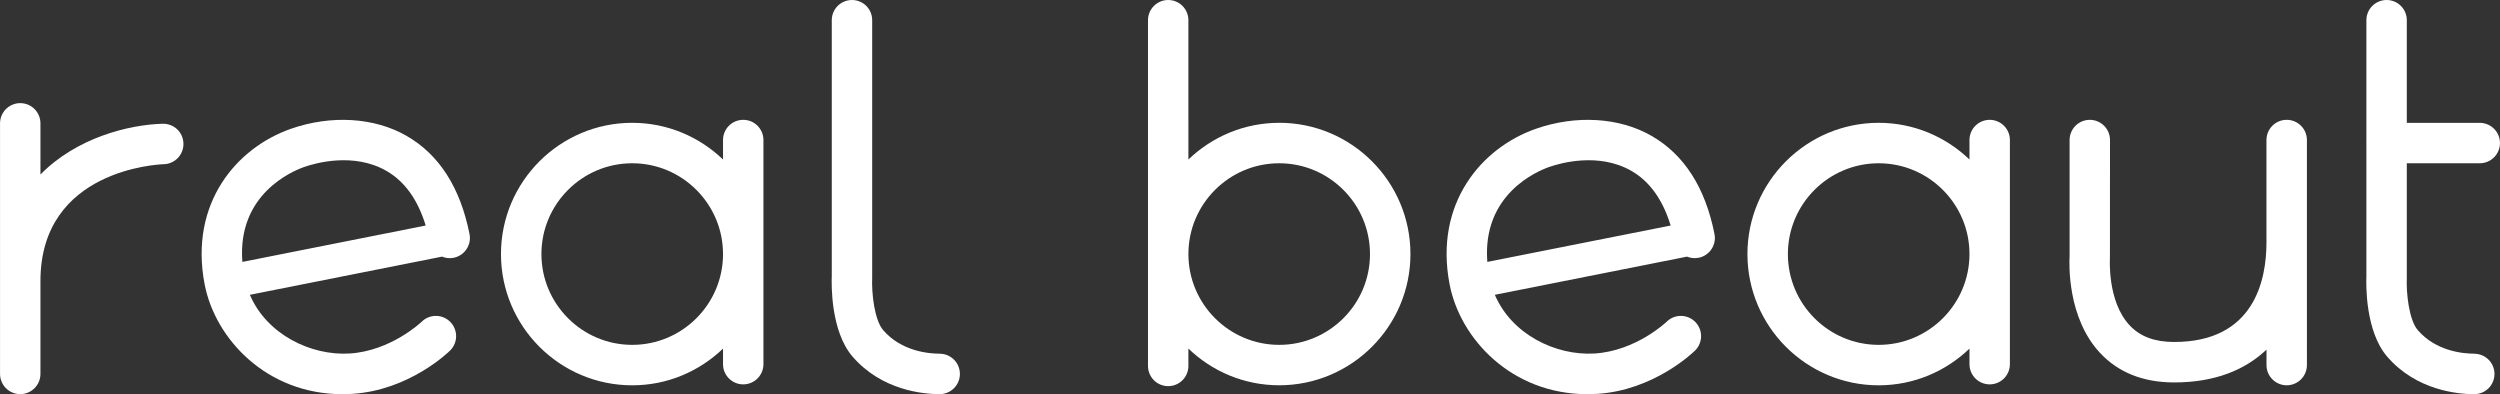
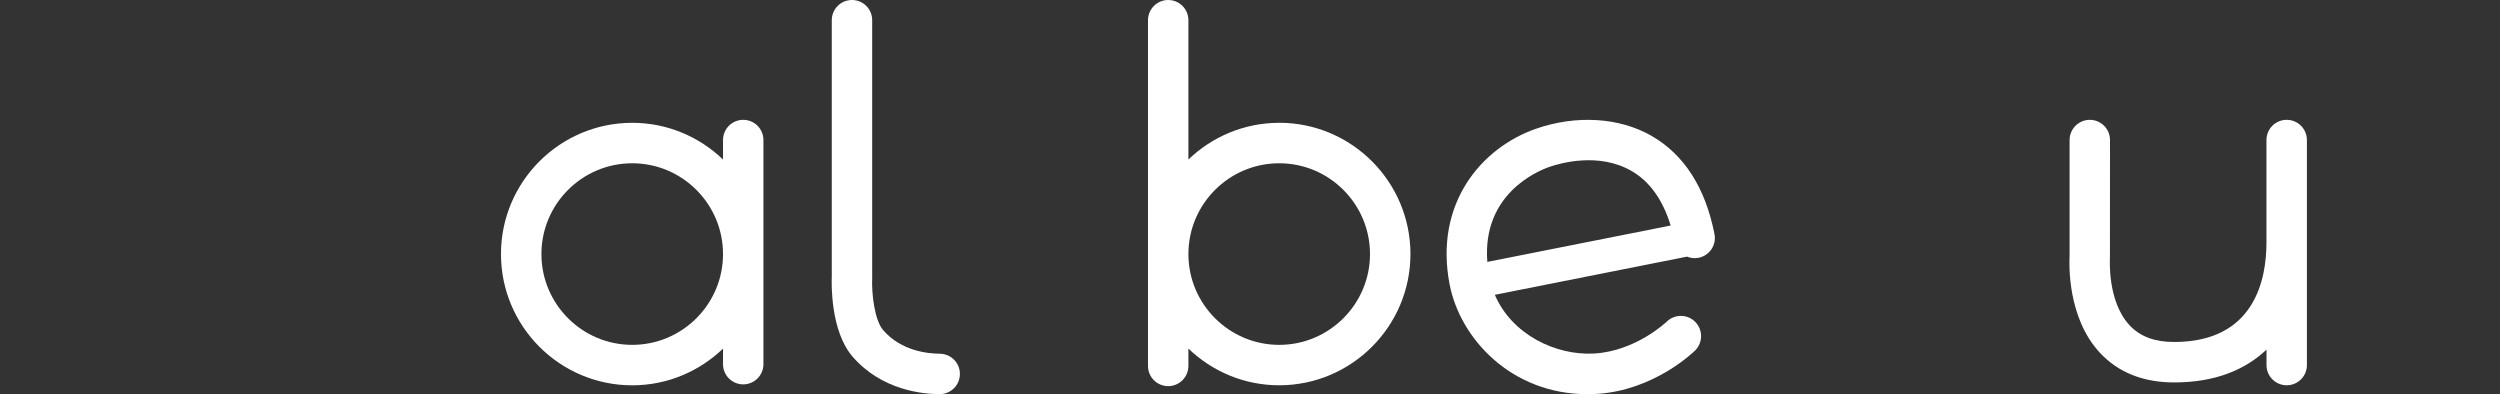
<svg xmlns="http://www.w3.org/2000/svg" id="b" viewBox="0 0 720 113.52">
  <rect x="0" y="0" width="720" height="113.52" fill="#333333" stroke="none" />
  <defs>
    <style>.d{fill:#FFFFFF;}</style>
  </defs>
  <g id="c">
-     <path class="d" d="M46.86,35.64c-9.78.26-24.82,4.02-35.21,14.62v-14.74c0-3.22-2.61-5.82-5.82-5.82s-5.82,2.61-5.82,5.82v72.17c0,3.22,2.61,5.82,5.82,5.82s5.82-2.61,5.82-5.82v-26.77c0-32.13,34.08-33.59,35.53-33.63,3.21-.09,5.74-2.76,5.65-5.98-.08-3.21-2.7-5.73-5.98-5.67Z" />
-     <path class="d" d="M117.05,39.1c-9.25-5.3-21.69-6.05-33.26-2.01-15.6,5.44-29.34,21.4-24.86,44.77,3.01,15.7,17.82,31.66,39.67,31.66.9,0,1.82-.03,2.74-.08,16.48-.99,27.82-12.02,28.29-12.49,2.29-2.26,2.31-5.95.05-8.24-2.26-2.29-5.95-2.31-8.24-.05-.09.08-8.84,8.43-20.8,9.15-11.07.66-23.77-5.44-28.68-16.91l55.34-10.99c1.02.42,2.17.56,3.34.33,3.16-.62,5.21-3.69,4.58-6.84-2.66-13.4-8.77-22.92-18.18-28.3ZM87.63,48.08c3.16-1.1,14.2-4.28,23.64,1.12,5.29,3.03,9.07,8.33,11.33,15.75l-52.8,10.48c-1.53-19.52,14.42-26.16,17.83-27.35Z" />
    <path class="d" d="M475.6,39.1c-9.25-5.3-21.69-6.05-33.26-2.01-15.6,5.44-29.34,21.4-24.86,44.77,3.01,15.7,17.82,31.66,39.67,31.66.9,0,1.82-.03,2.74-.08,16.48-.99,27.82-12.02,28.29-12.49,2.29-2.26,2.31-5.95.05-8.24-2.26-2.29-5.95-2.31-8.24-.05-.09.09-8.84,8.43-20.8,9.15-11.09.65-23.78-5.44-28.68-16.91l55.35-10.99c1.02.42,2.17.56,3.33.33,3.15-.62,5.21-3.69,4.58-6.84-2.65-13.4-8.77-22.92-18.18-28.3ZM446.18,48.08c3.16-1.1,14.2-4.28,23.64,1.12,5.28,3.02,9.07,8.33,11.33,15.75l-52.8,10.48c-1.53-19.52,14.42-26.16,17.83-27.35Z" />
    <path class="d" d="M214.05,34.51c-3.22,0-5.82,2.61-5.82,5.82v5.61c-6.8-6.53-16-10.57-26.15-10.57-20.84,0-37.8,16.96-37.8,37.8s16.95,37.8,37.8,37.8c10.15,0,19.35-4.04,26.15-10.57v4.48c0,3.22,2.61,5.82,5.82,5.82s5.82-2.61,5.82-5.82V40.33c0-3.22-2.61-5.82-5.82-5.82ZM182.08,99.32c-14.42,0-26.15-11.73-26.15-26.15s11.73-26.15,26.15-26.15,26.15,11.73,26.15,26.15-11.73,26.15-26.15,26.15Z" />
    <path class="d" d="M658.56,34.51c-3.22,0-5.82,2.61-5.82,5.82v29.53c0,10.69-3.45,28.63-26.58,28.63-5.63,0-9.84-1.58-12.86-4.83-6.45-6.93-5.64-19.22-5.64-19.32l.02-34.01c0-3.22-2.61-5.82-5.82-5.82s-5.82,2.61-5.82,5.82v33.37c-.13,2.29-.67,17.73,8.68,27.84,5.28,5.71,12.5,8.6,21.45,8.6,11.89,0,20.54-3.71,26.58-9.45v4.45c0,3.22,2.61,5.82,5.82,5.82s5.82-2.61,5.82-5.82V40.33c0-3.22-2.61-5.82-5.82-5.82Z" />
    <path class="d" d="M270.63,101.86c-3.14,0-11-.66-16.28-6.78-2.51-2.91-3.36-10.6-3.16-15.13V5.82c0-3.22-2.6-5.82-5.82-5.82s-5.82,2.61-5.82,5.82v73.73c-.09,2.17-.37,15.78,5.98,23.14,8.42,9.76,20.36,10.82,25.1,10.82,3.22,0,5.82-2.61,5.82-5.82s-2.61-5.82-5.82-5.82Z" />
-     <path class="d" d="M712.6,101.86c-3.14,0-11-.66-16.28-6.78-2.51-2.91-3.36-10.6-3.16-15.13v-32.93h21.01c3.22,0,5.82-2.61,5.82-5.82s-2.61-5.82-5.82-5.82h-21.01V5.82c0-3.22-2.6-5.82-5.82-5.82s-5.82,2.61-5.82,5.82v35.15c0,.08-.02.15-.02.23s.02.15.02.23v38.13c-.09,2.17-.37,15.78,5.98,23.14,8.42,9.76,20.36,10.82,25.09,10.82,3.22,0,5.82-2.61,5.82-5.82s-2.61-5.82-5.82-5.82Z" />
-     <path class="d" d="M573.03,34.51c-3.22,0-5.82,2.61-5.82,5.82v5.61c-6.8-6.53-16-10.57-26.15-10.57-20.84,0-37.8,16.96-37.8,37.8s16.96,37.8,37.8,37.8c10.15,0,19.35-4.04,26.15-10.57v4.48c0,3.22,2.61,5.82,5.82,5.82s5.82-2.61,5.82-5.82V40.33c0-3.22-2.61-5.82-5.82-5.82ZM541.06,99.32c-14.42,0-26.15-11.73-26.15-26.15s11.73-26.15,26.15-26.15,26.15,11.73,26.15,26.15-11.73,26.15-26.15,26.15Z" />
    <path class="d" d="M368.41,35.37c-10.15,0-19.35,4.04-26.15,10.57V5.82c0-3.22-2.61-5.82-5.82-5.82s-5.82,2.61-5.82,5.82v99.57c0,3.22,2.61,5.82,5.82,5.82s5.82-2.61,5.82-5.82v-5c6.8,6.53,16,10.57,26.15,10.57,20.84,0,37.8-16.96,37.8-37.8s-16.96-37.8-37.8-37.8ZM368.41,99.32c-14.42,0-26.15-11.73-26.15-26.15s11.73-26.15,26.15-26.15,26.15,11.73,26.15,26.15-11.73,26.15-26.15,26.15Z" />
  </g>
</svg>